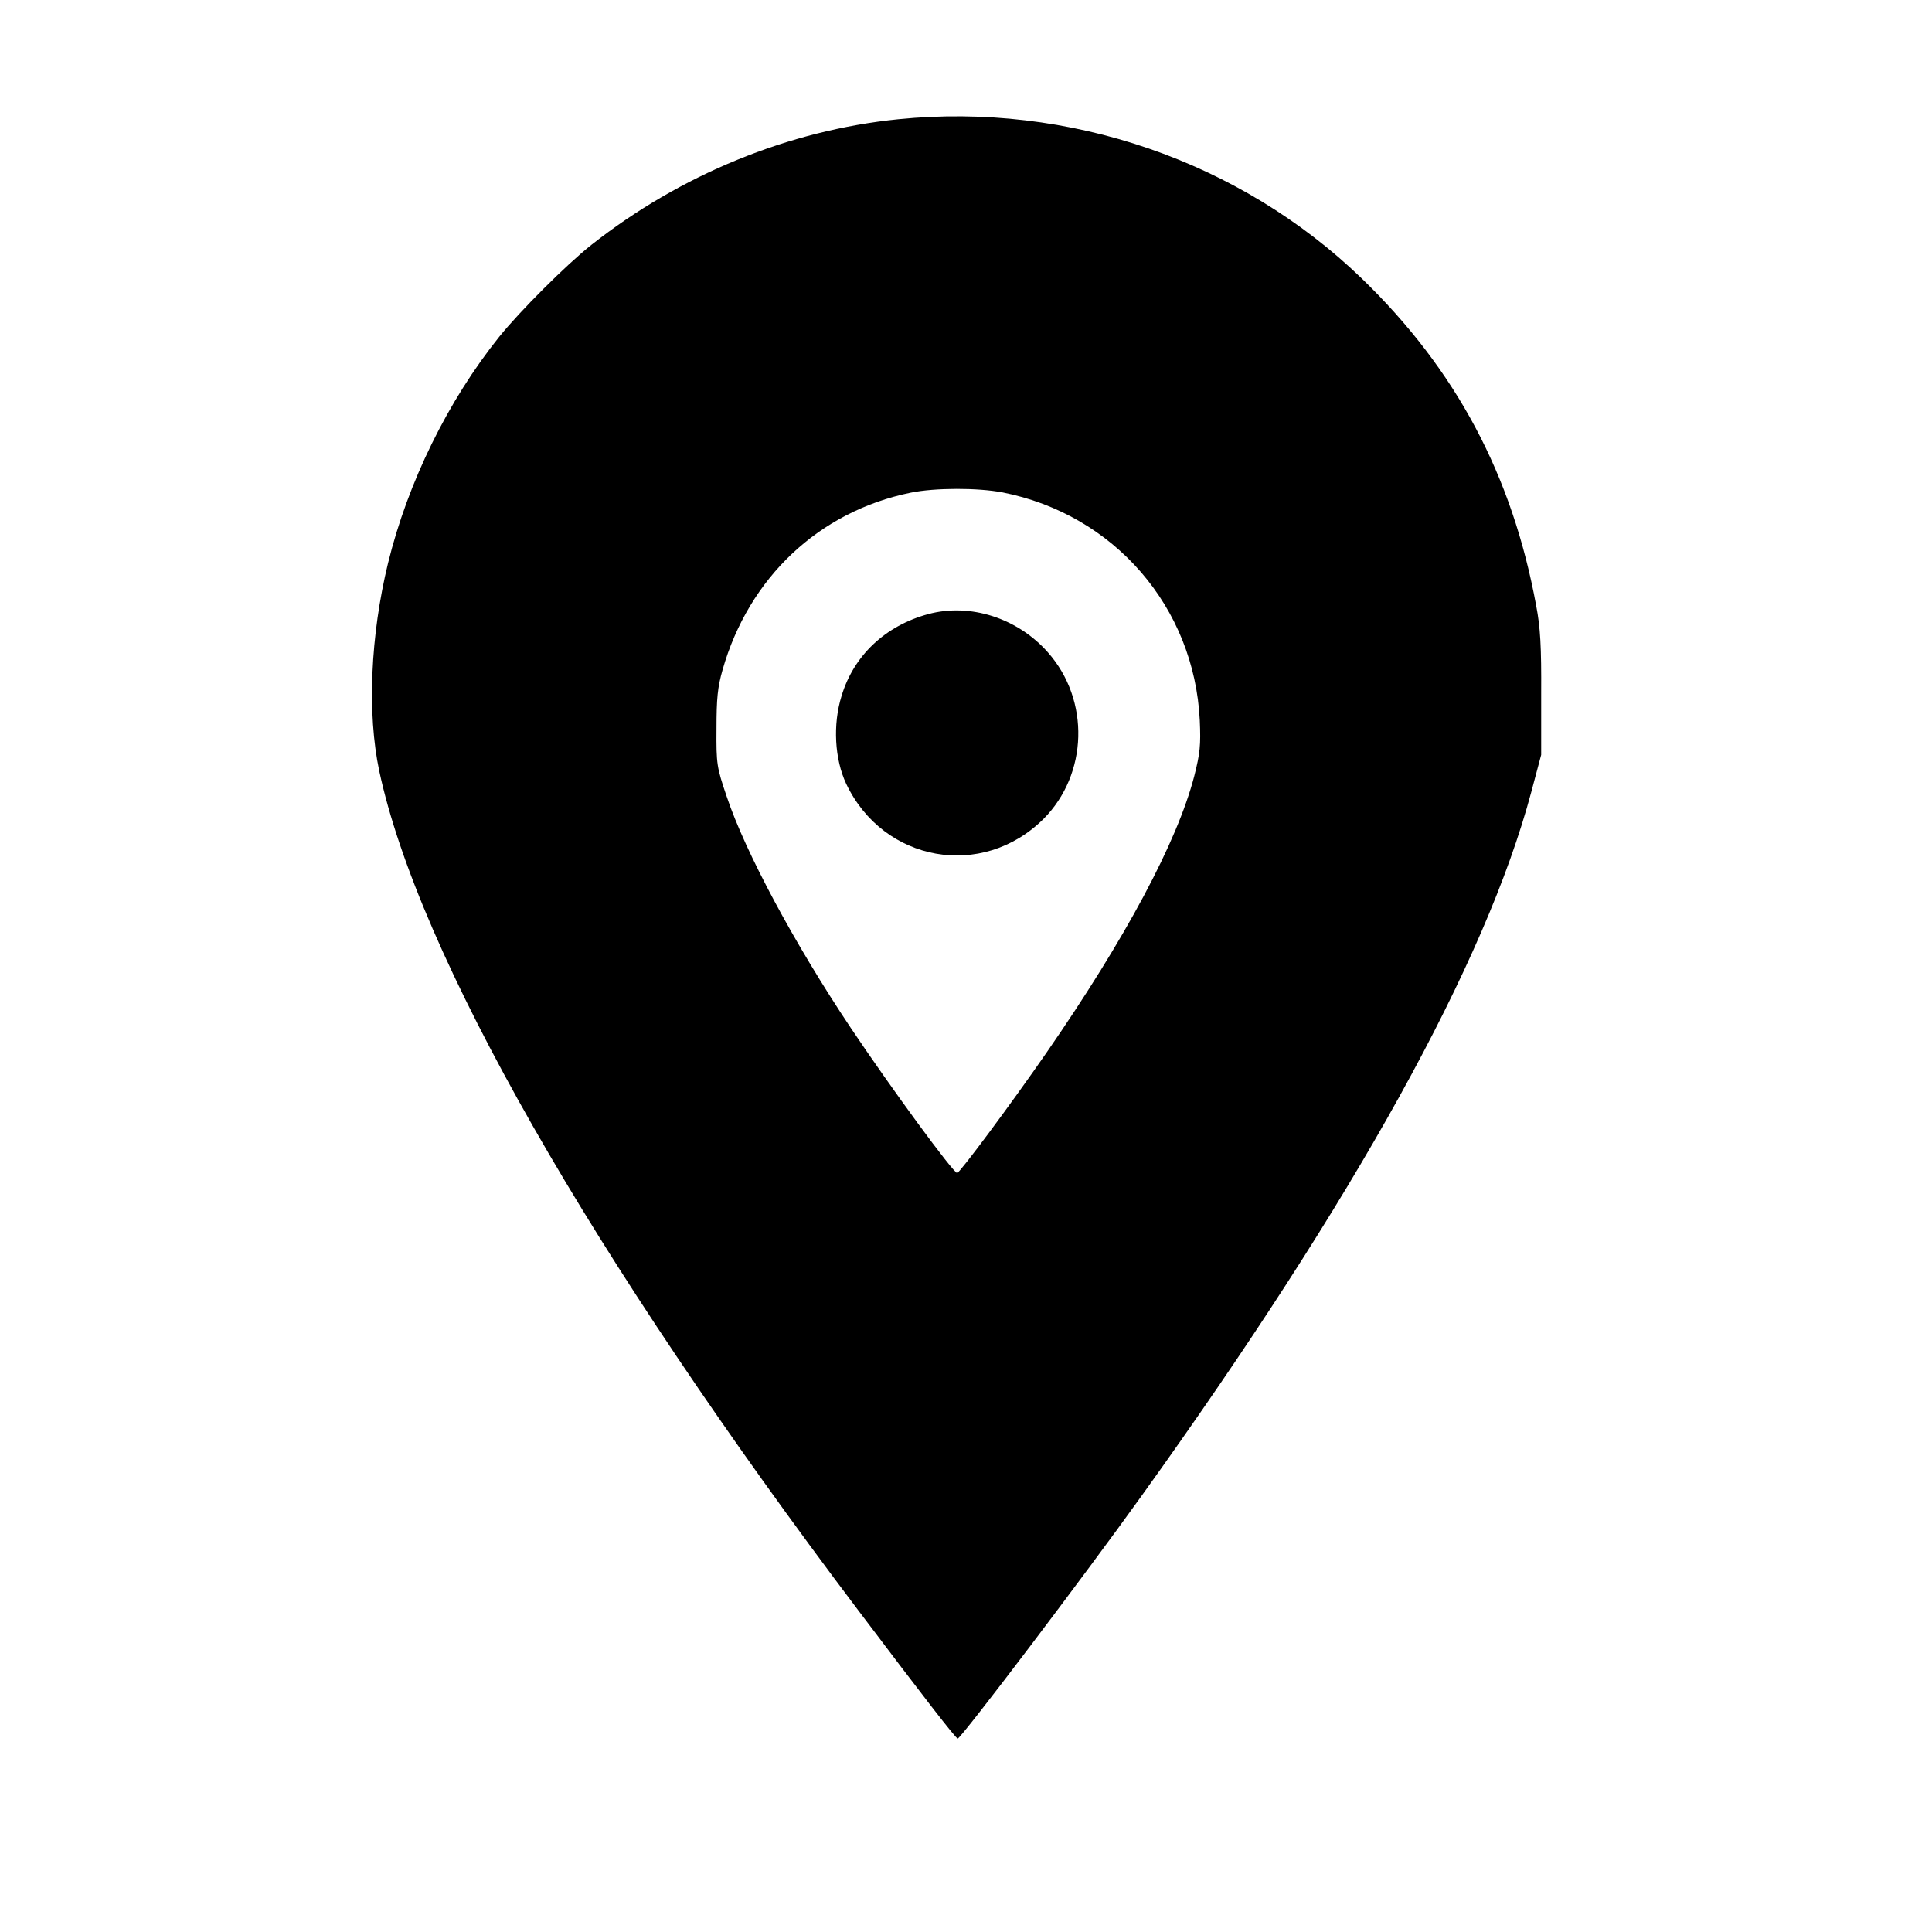
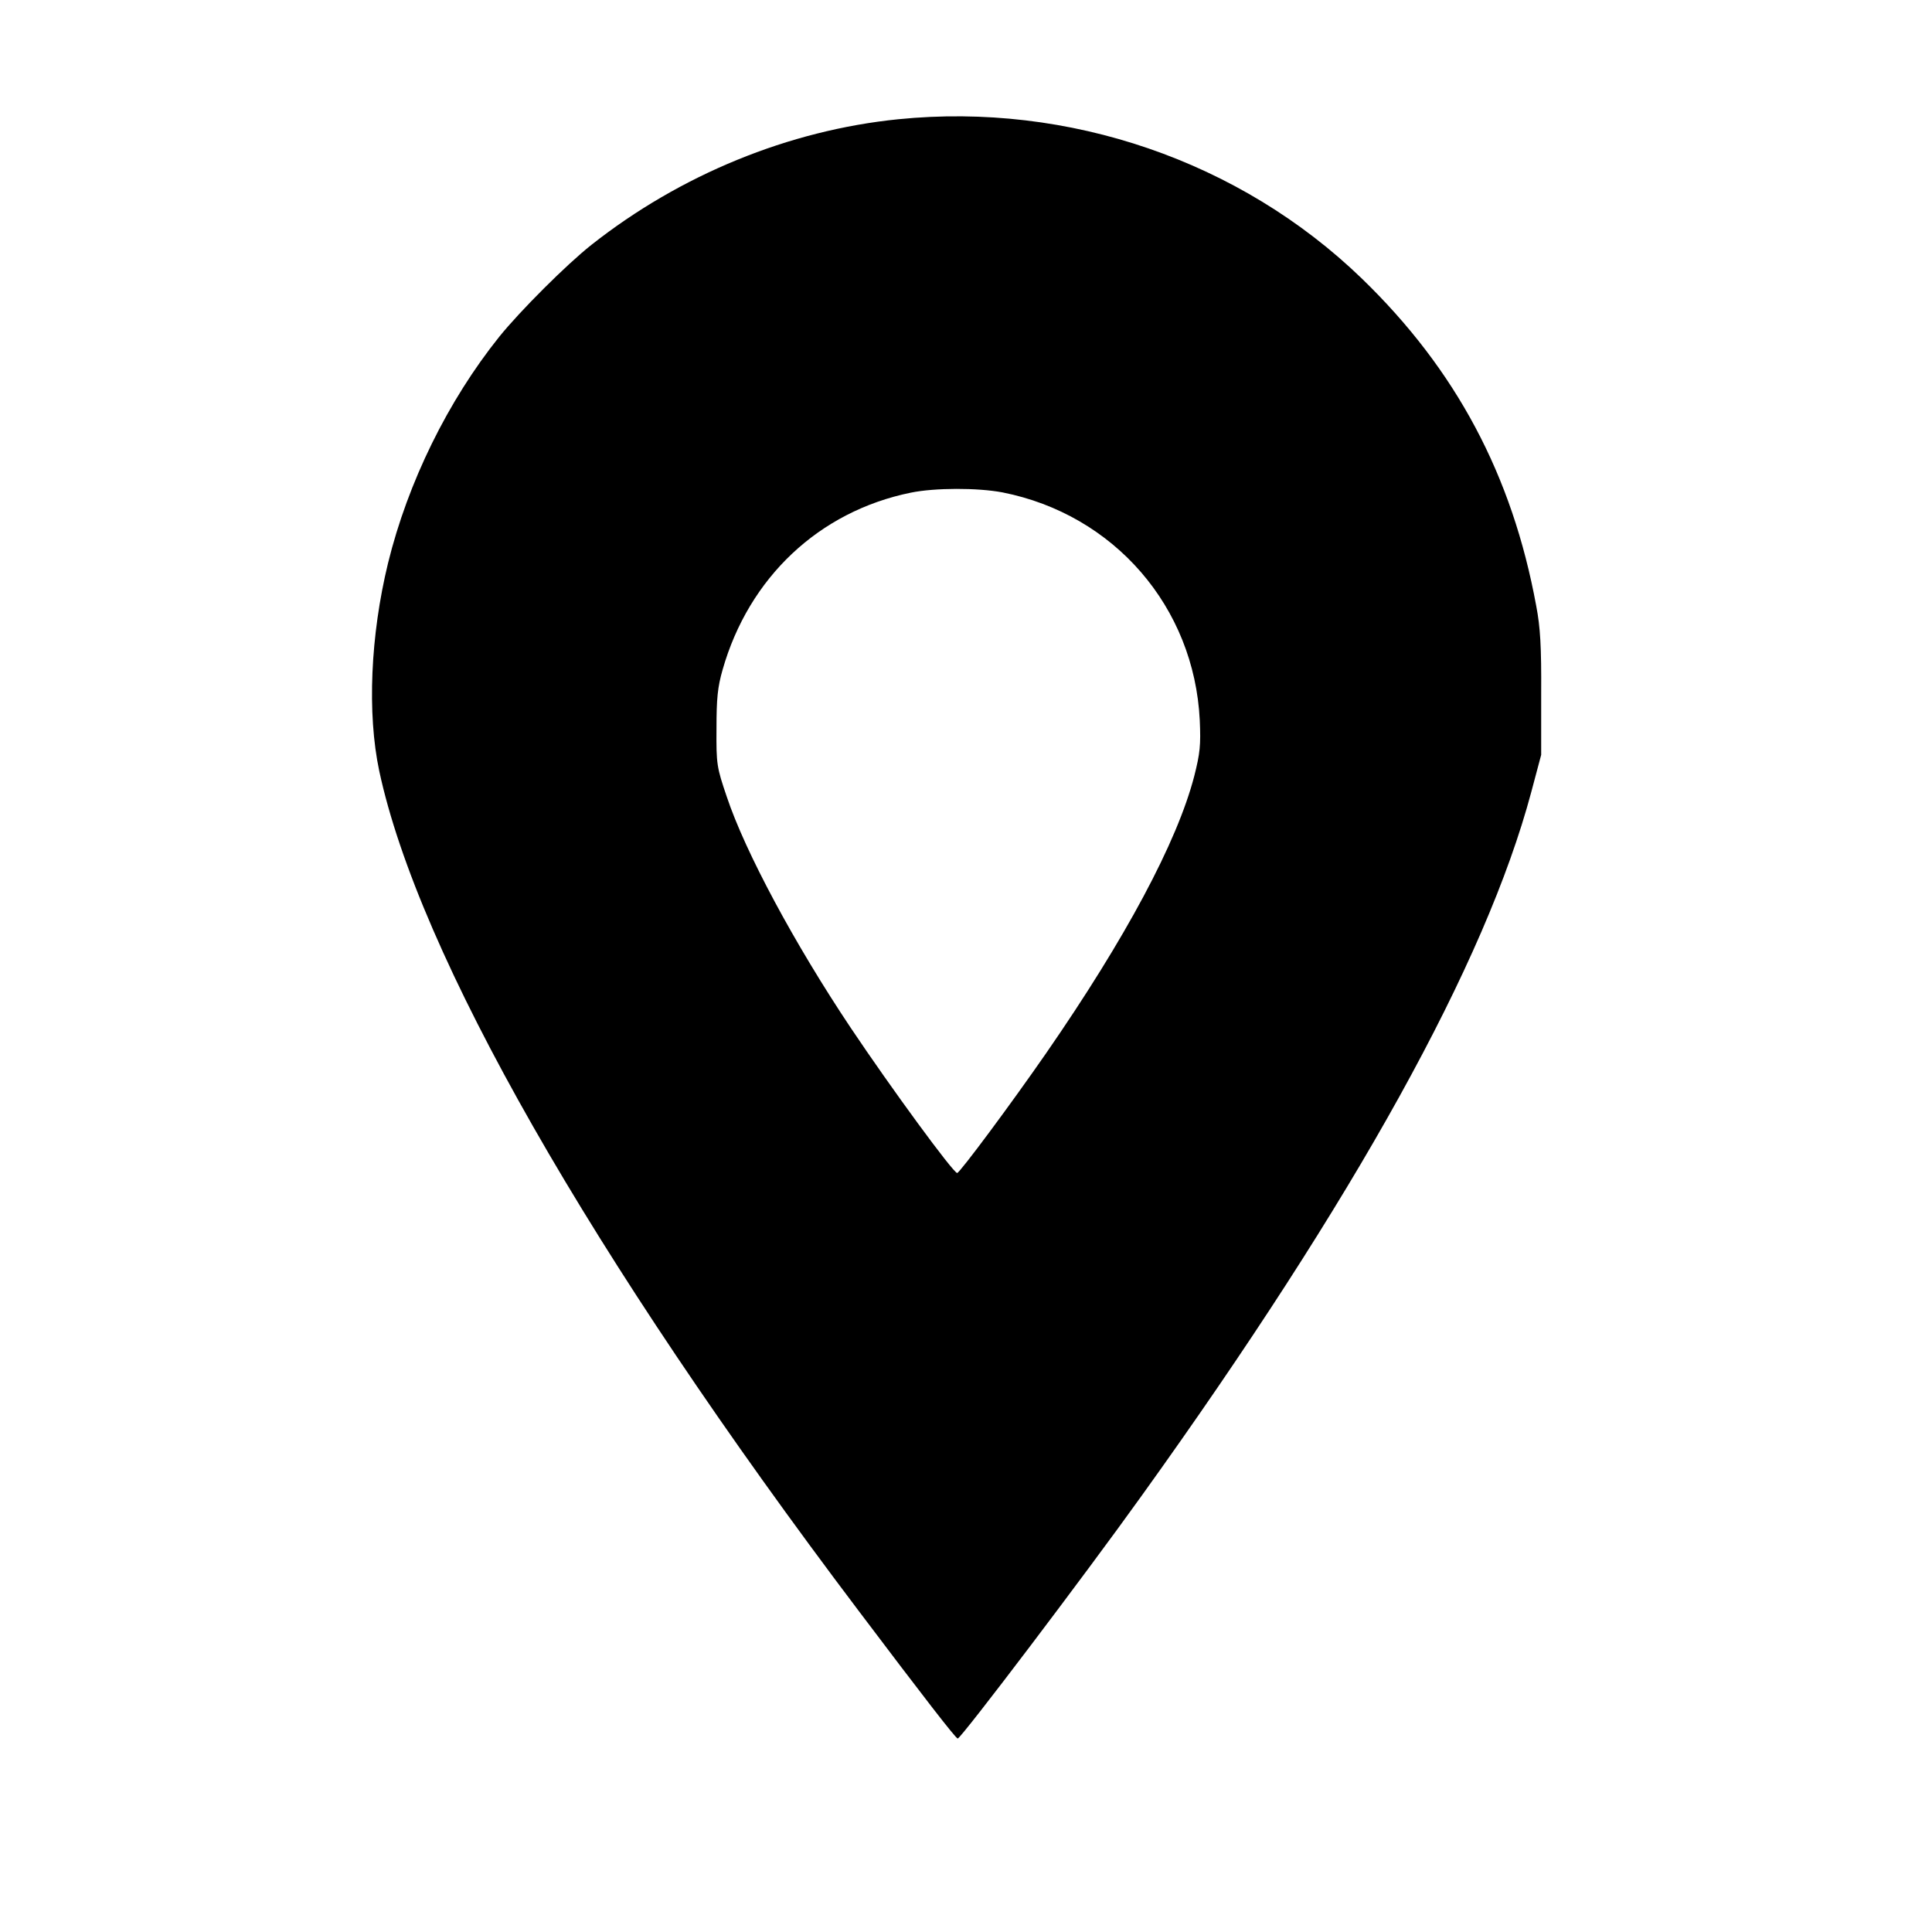
<svg xmlns="http://www.w3.org/2000/svg" version="1.0" width="700pt" height="700pt" viewBox="0 0 700 700" preserveAspectRatio="xMidYMid meet">
  <g transform="translate(0,700) scale(0.1,-0.1)" fill="#000000" stroke="none">
    <path d="M3255 6568 c-397 -40 -790 -201 -1112 -455 -91 -72 -259 -240 -334 -333 -186 -232 -331 -527 -403 -820 -64 -263 -76 -545 -32 -753 142 -664 766 -1758 1736 -3042 237 -314 353 -464 360 -464 12 0 462 594 666 879 775 1079 1247 1932 1412 2550 l36 135 0 220 c1 172 -3 242 -18 320 -87 474 -291 856 -632 1186 -441 426 -1062 639 -1679 577z m377 -1352 c405 -80 695 -415 715 -826 4 -90 1 -119 -20 -202 -62 -239 -249 -588 -536 -1003 -128 -185 -314 -435 -323 -435 -14 0 -239 307 -385 525 -204 305 -383 638 -450 839 -36 106 -38 117 -37 246 0 109 4 150 22 213 95 334 349 574 682 642 88 18 242 18 332 1z" />
-     <path d="M3363 4775 c-155 -42 -270 -150 -314 -297 -32 -103 -25 -229 17 -318 135 -284 493 -348 715 -127 161 162 169 430 16 603 -110 125 -282 180 -434 139z" />
  </g>
</svg>